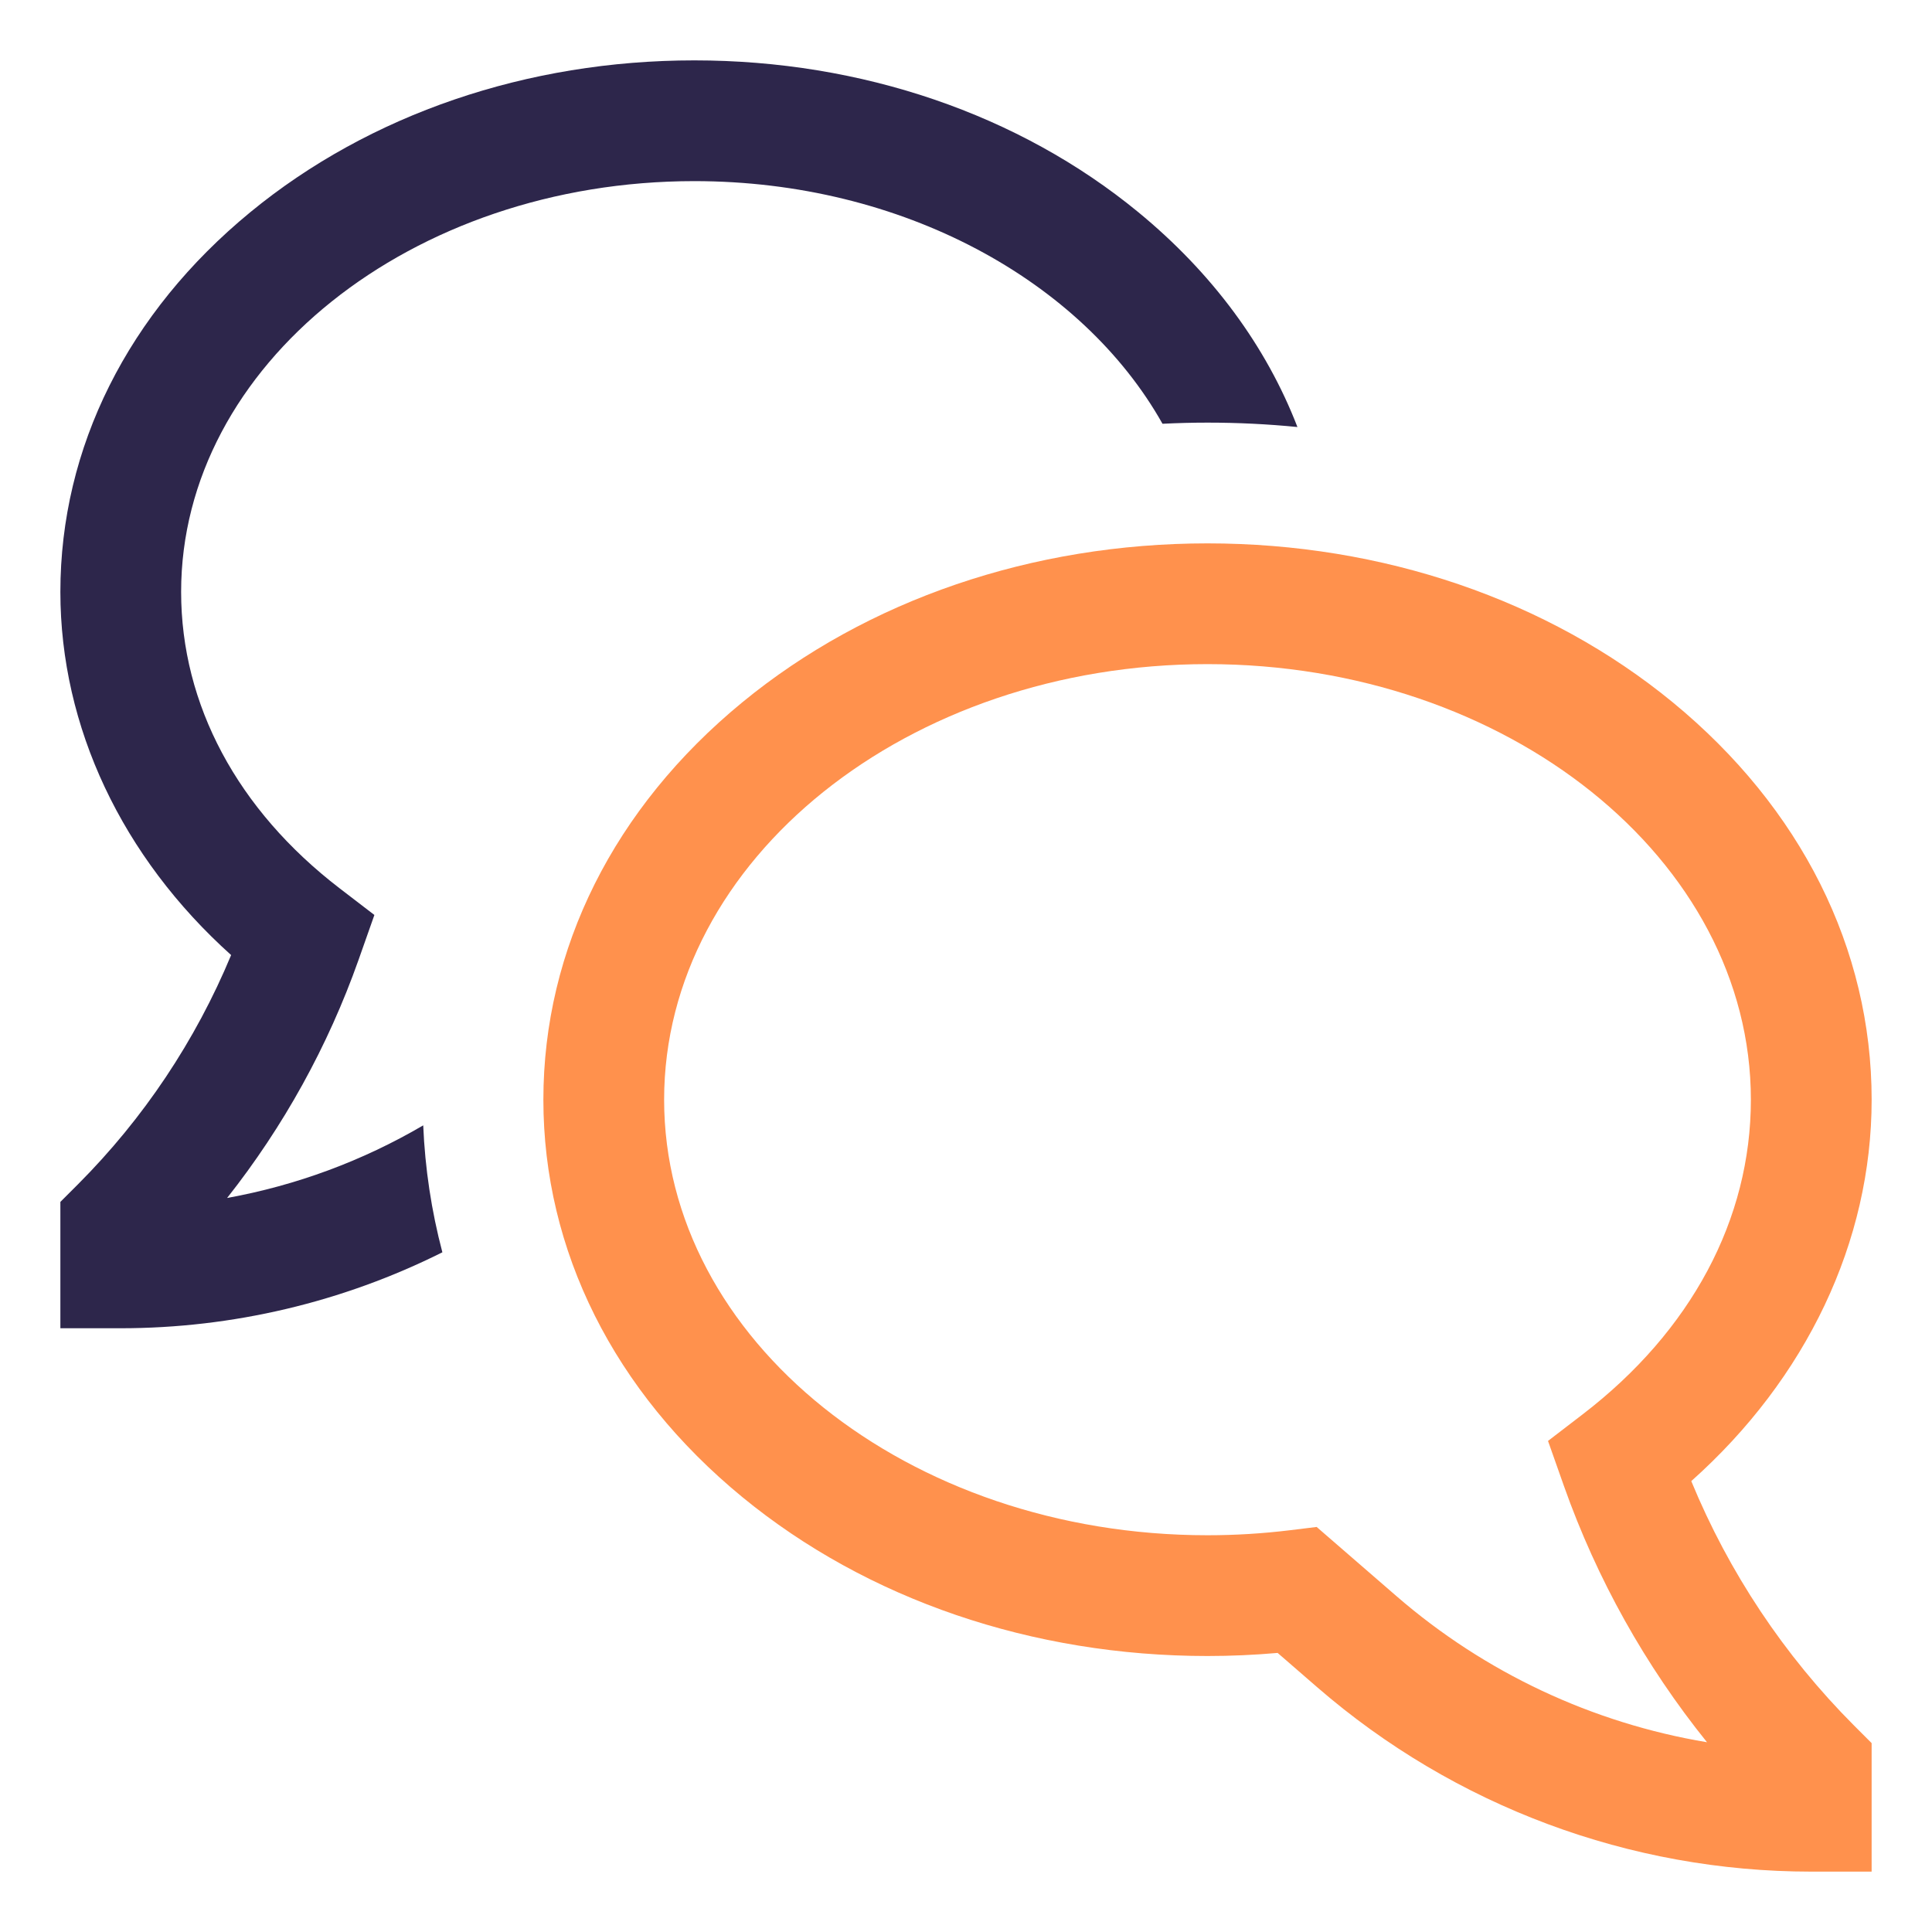
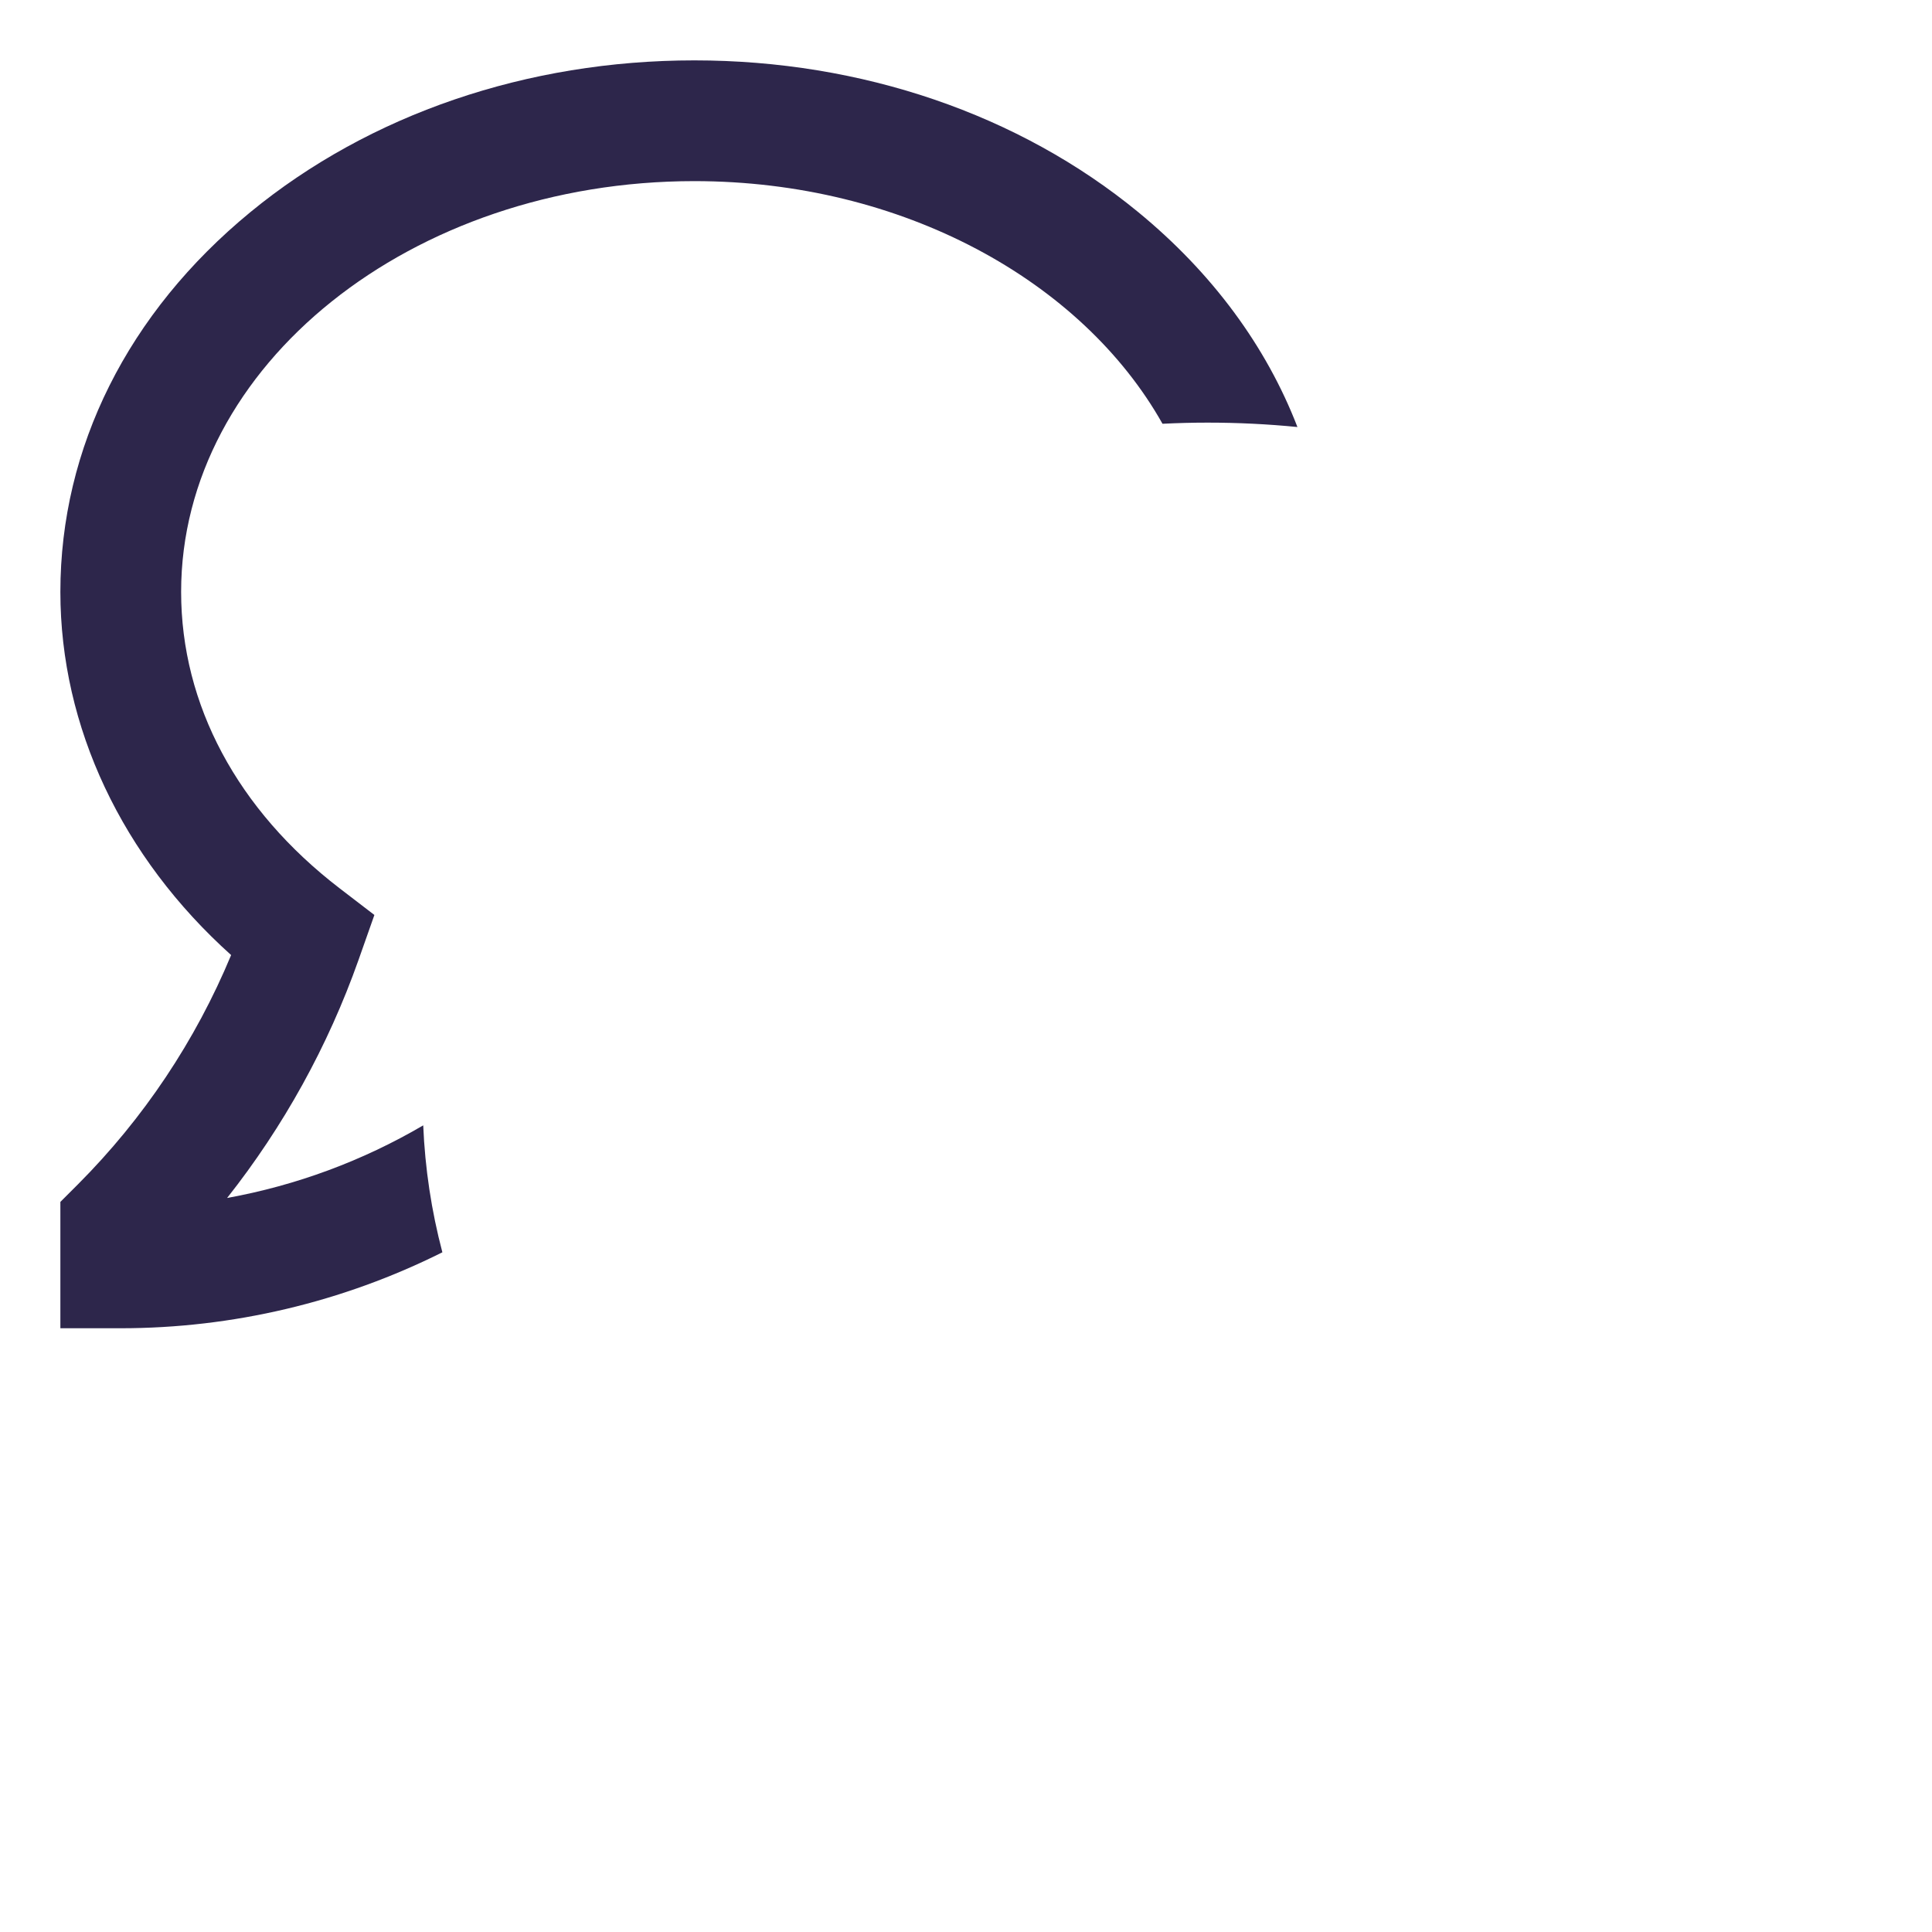
<svg xmlns="http://www.w3.org/2000/svg" width="48" height="48" viewBox="0 0 100 100" fill="none">
  <g id="chat-bubble 1">
-     <path id="Vector" d="M87.54 76.662C93.501 71.349 96.876 64.268 96.876 56.92C96.876 49.11 93.22 41.807 86.582 36.353C80.121 31.047 71.569 28.125 62.5 28.125C53.431 28.125 44.879 31.047 38.419 36.354C31.781 41.807 28.125 49.11 28.125 56.92C28.125 64.729 31.781 72.033 38.419 77.486C44.879 82.792 53.431 85.715 62.5 85.715C63.708 85.715 64.924 85.661 66.13 85.555L68.19 87.341C75.286 93.49 84.36 96.875 93.75 96.875H96.875V90.223L95.96 89.308C92.349 85.687 89.488 81.389 87.54 76.662ZM72.283 82.617L68.15 79.035L66.772 79.204C65.355 79.377 63.928 79.464 62.5 79.464C46.992 79.464 34.375 69.351 34.375 56.92C34.375 44.489 46.992 34.375 62.5 34.375C78.008 34.375 90.625 44.489 90.625 56.92C90.625 63.113 87.535 68.895 81.925 73.201L80.125 74.582L80.955 76.932C82.657 81.733 85.159 86.211 88.354 90.178C82.403 89.184 76.842 86.568 72.283 82.617Z" fill="#FF914D" />
    <path id="Vector_2" d="M11.755 62.007C14.68 58.304 16.977 54.146 18.553 49.698L19.378 47.359L17.579 45.979C12.289 41.919 9.375 36.47 9.375 30.636C9.375 18.913 21.291 9.375 35.938 9.375C46.712 9.375 56.009 14.537 60.171 21.934C60.944 21.896 61.72 21.875 62.5 21.875C64.066 21.875 65.618 21.951 67.155 22.103C65.547 17.936 62.753 14.132 58.913 10.978C52.748 5.914 44.59 3.125 35.938 3.125C27.285 3.125 19.127 5.914 12.962 10.978C6.618 16.189 3.125 23.17 3.125 30.636C3.125 37.628 6.319 44.366 11.963 49.434C10.121 53.866 7.43 57.896 4.04 61.295L3.125 62.21V68.75H6.25C12.029 68.749 17.728 67.404 22.897 64.819C22.33 62.671 21.998 60.468 21.906 58.248C18.769 60.087 15.333 61.359 11.755 62.007Z" fill="#2D264B" />
  </g>
</svg>